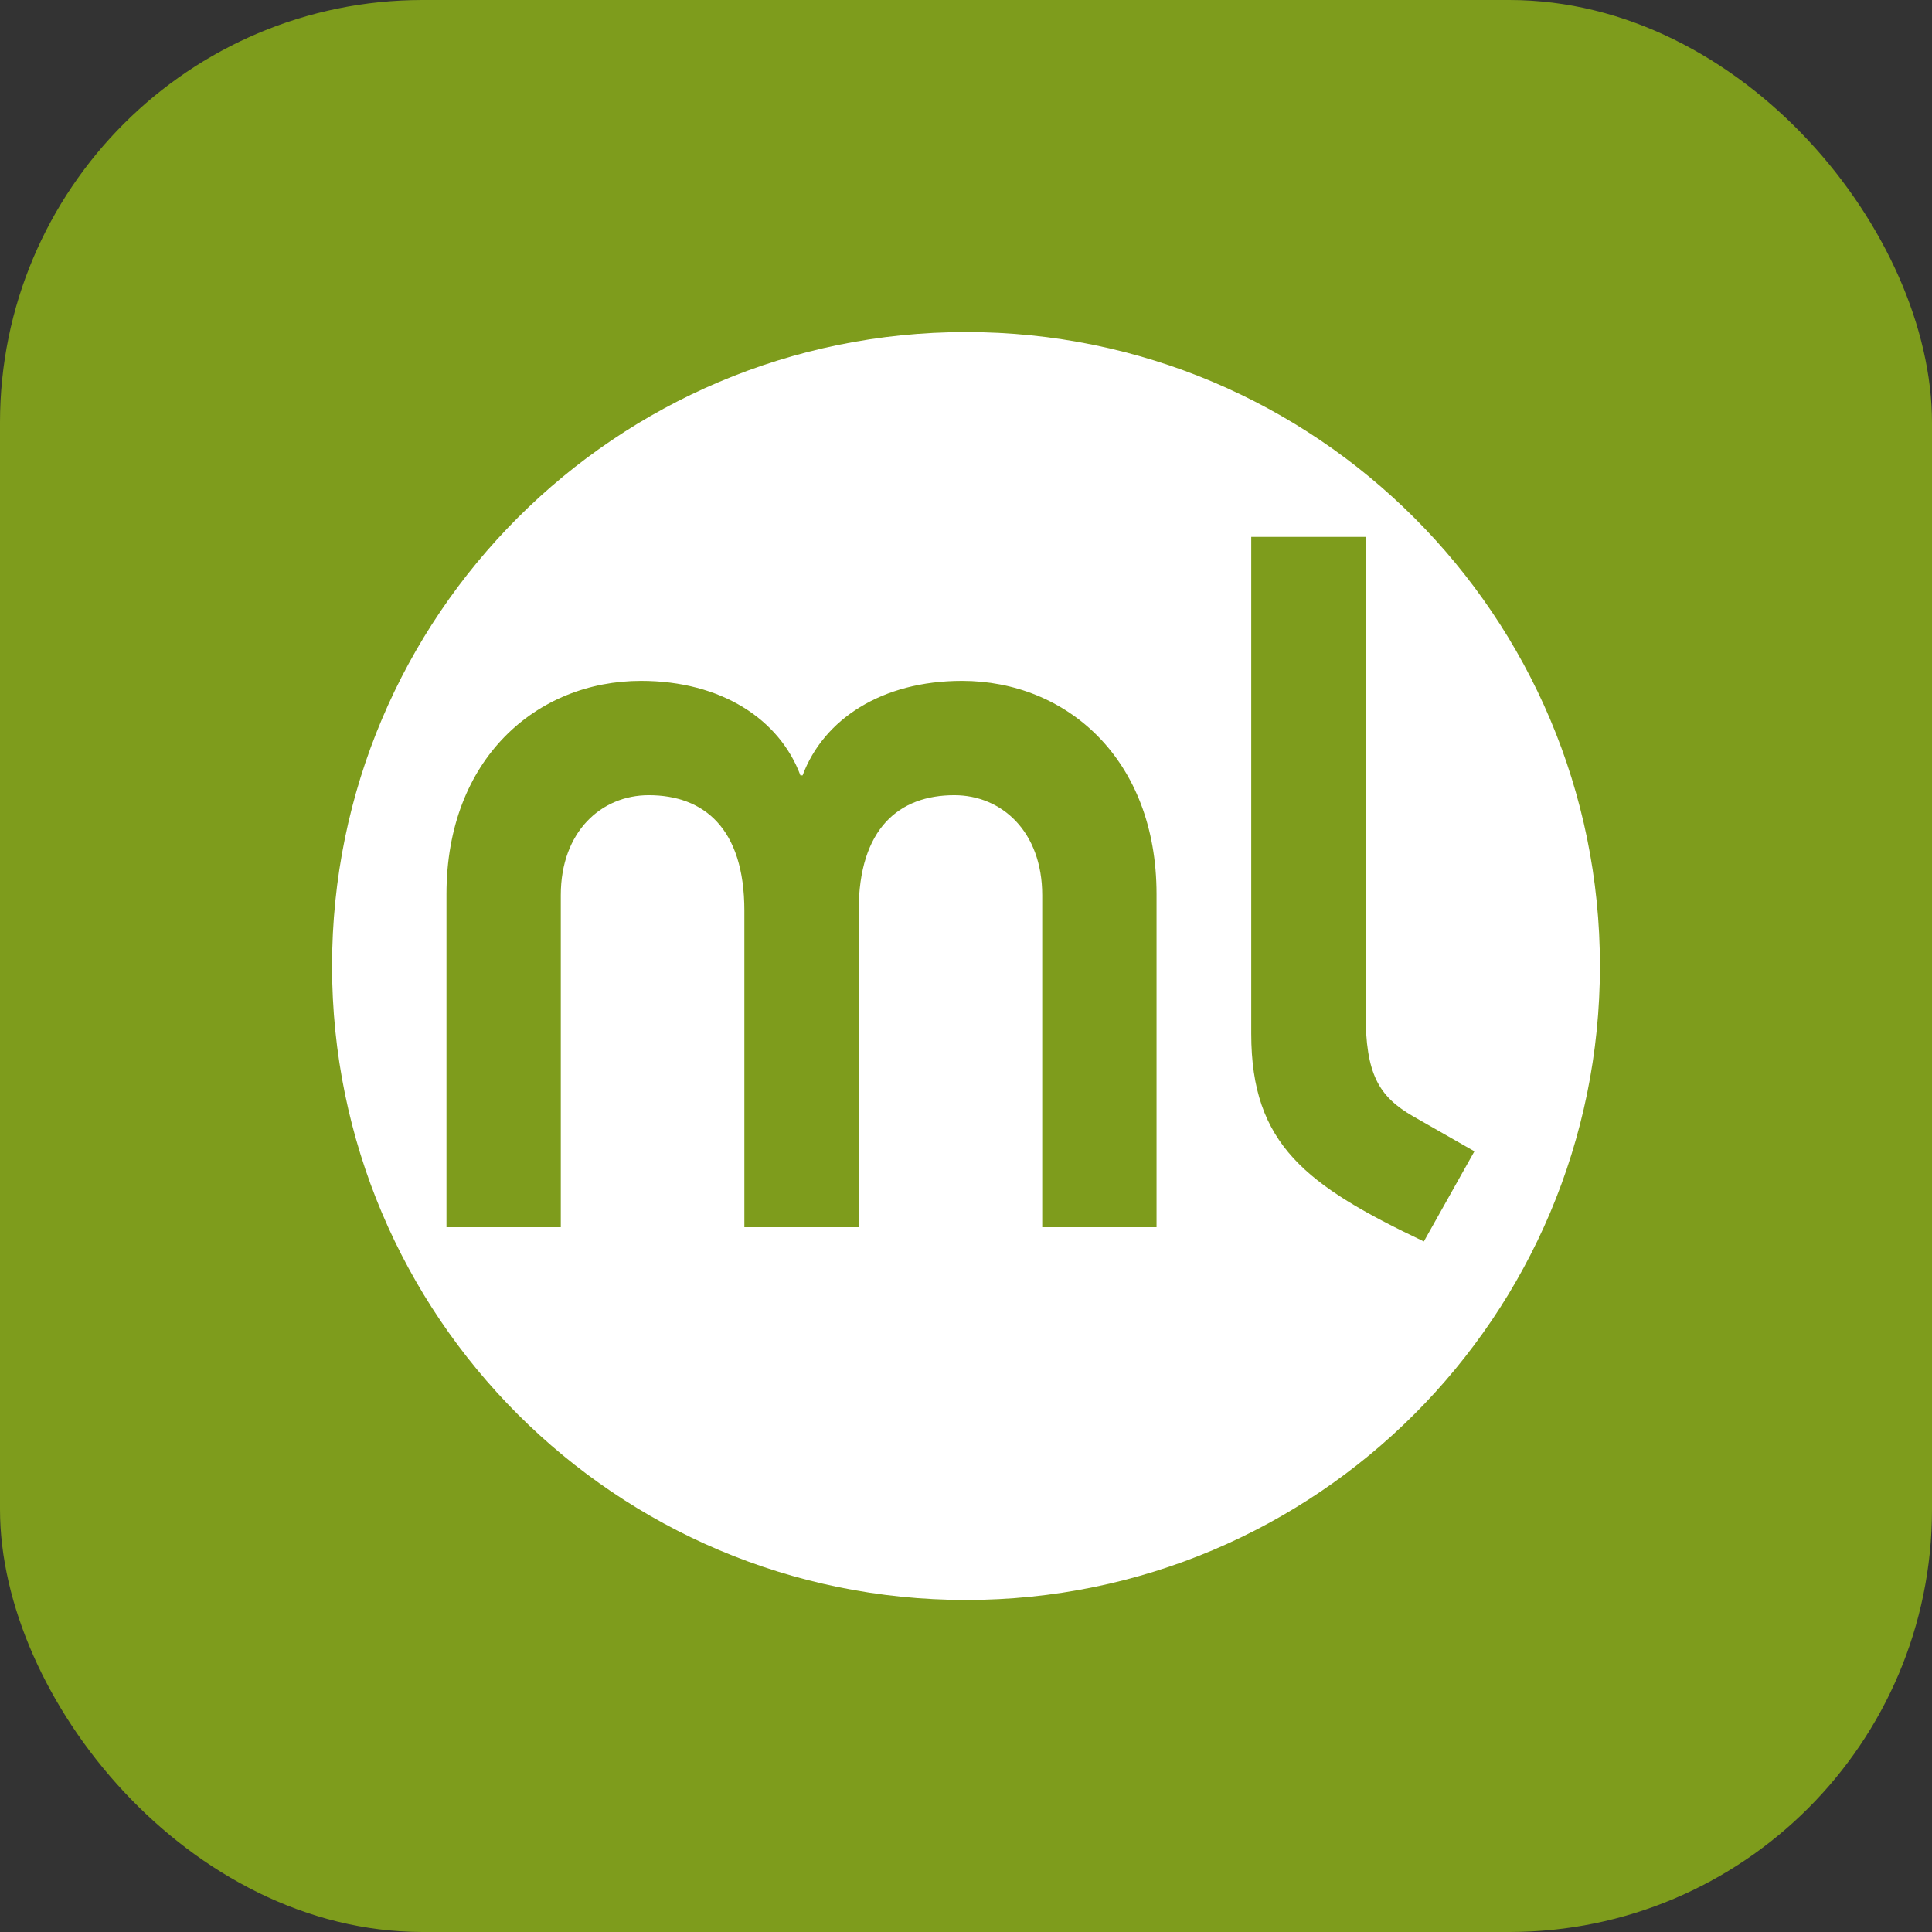
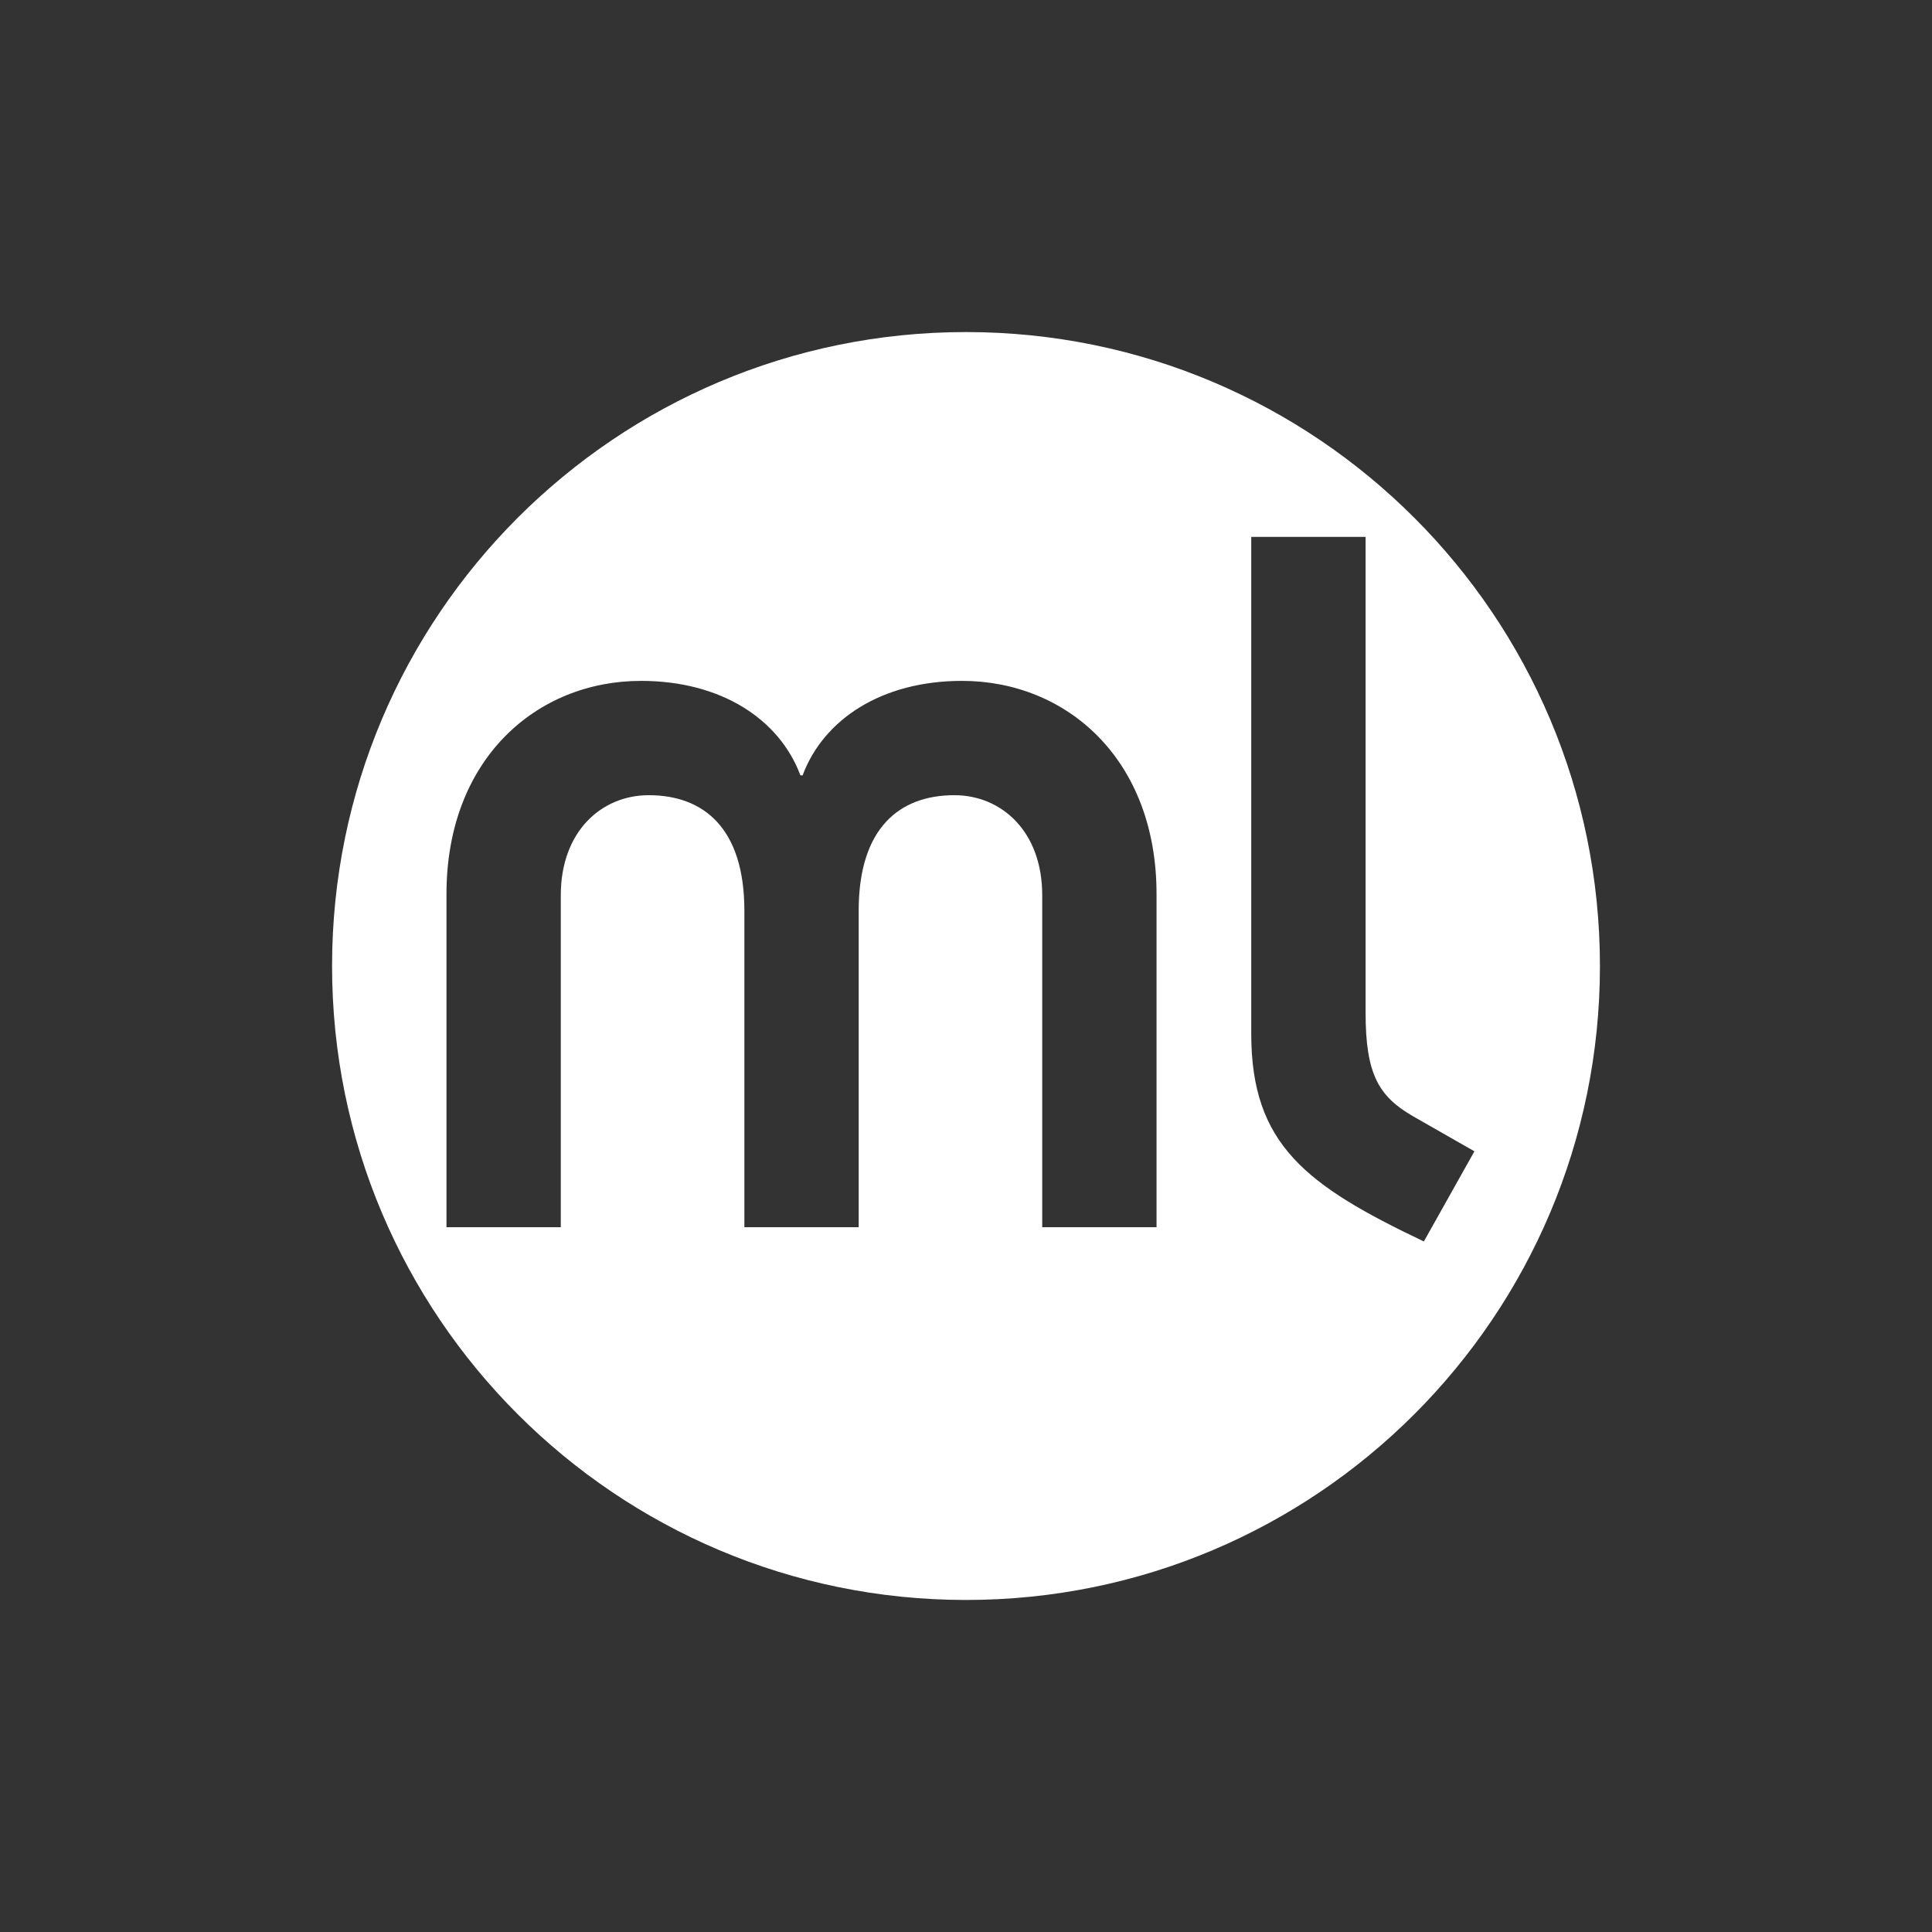
<svg xmlns="http://www.w3.org/2000/svg" width="64" height="64" viewBox="0 0 64 64" fill="none">
  <rect x="0" y="0" width="64" height="64" fill="#333333" stroke="none" />
-   <rect width="64" height="64" rx="14" fill="#7E9C1C" />
  <path fill-rule="evenodd" clip-rule="evenodd" d="M41.449 34.244V17.785H45.237V33.551C45.237 35.589 45.674 36.319 46.802 36.974L48.842 38.139L47.167 41.125C43.271 39.269 41.449 37.92 41.449 34.244ZM38.312 40.652H34.525V29.655C34.525 27.543 33.179 26.342 31.613 26.342C29.792 26.342 28.445 27.434 28.445 30.165V40.652H24.658V30.165C24.658 27.434 23.311 26.342 21.49 26.342C19.924 26.342 18.577 27.543 18.577 29.655V40.652H14.79V29.618C14.79 25.14 17.776 22.555 21.236 22.555C23.893 22.555 25.823 23.829 26.515 25.686H26.587C27.279 23.829 29.209 22.555 31.867 22.555C35.326 22.555 38.312 25.14 38.312 29.618V40.652ZM32.001 11C20.402 11 11 20.402 11 32.001C11 43.599 20.402 53.001 32.001 53.001C43.598 53.001 53 43.599 53 32.001C53 20.402 43.598 11 32.001 11Z" fill="white" />
</svg>